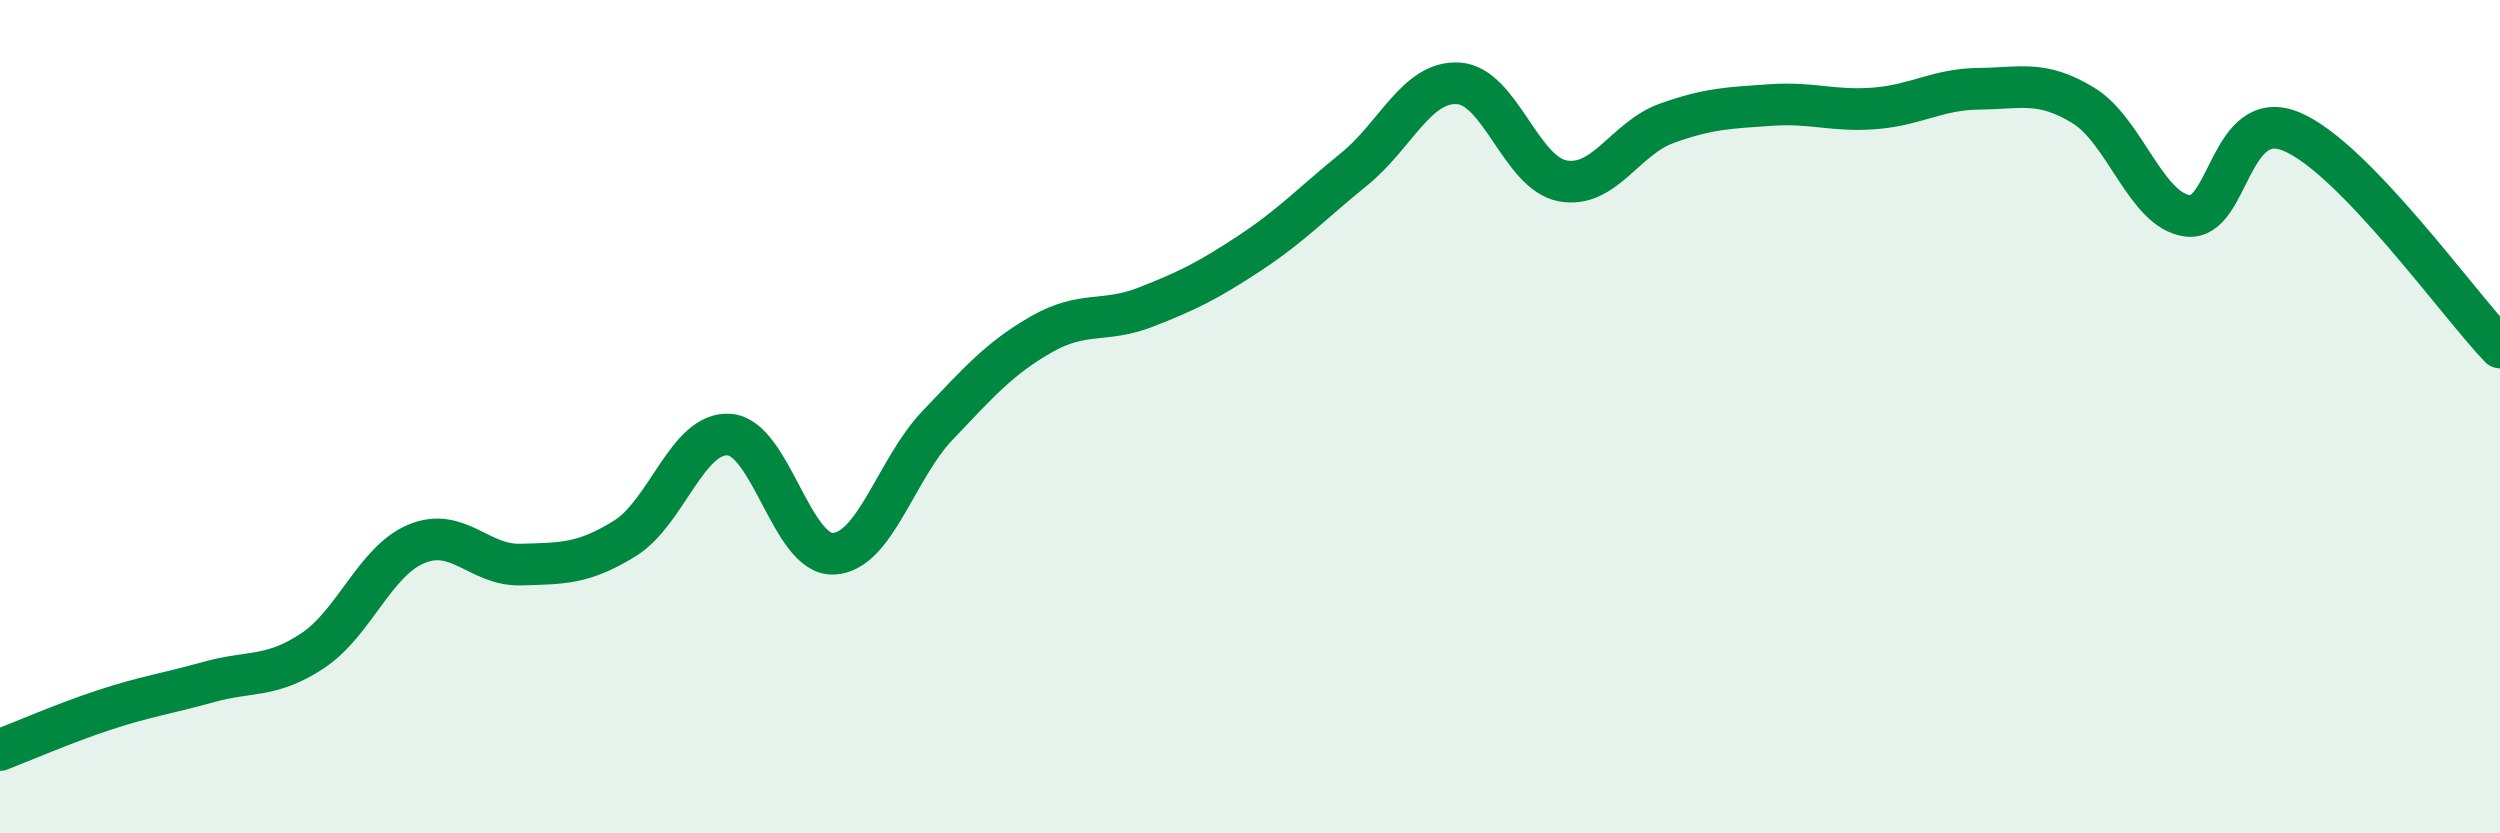
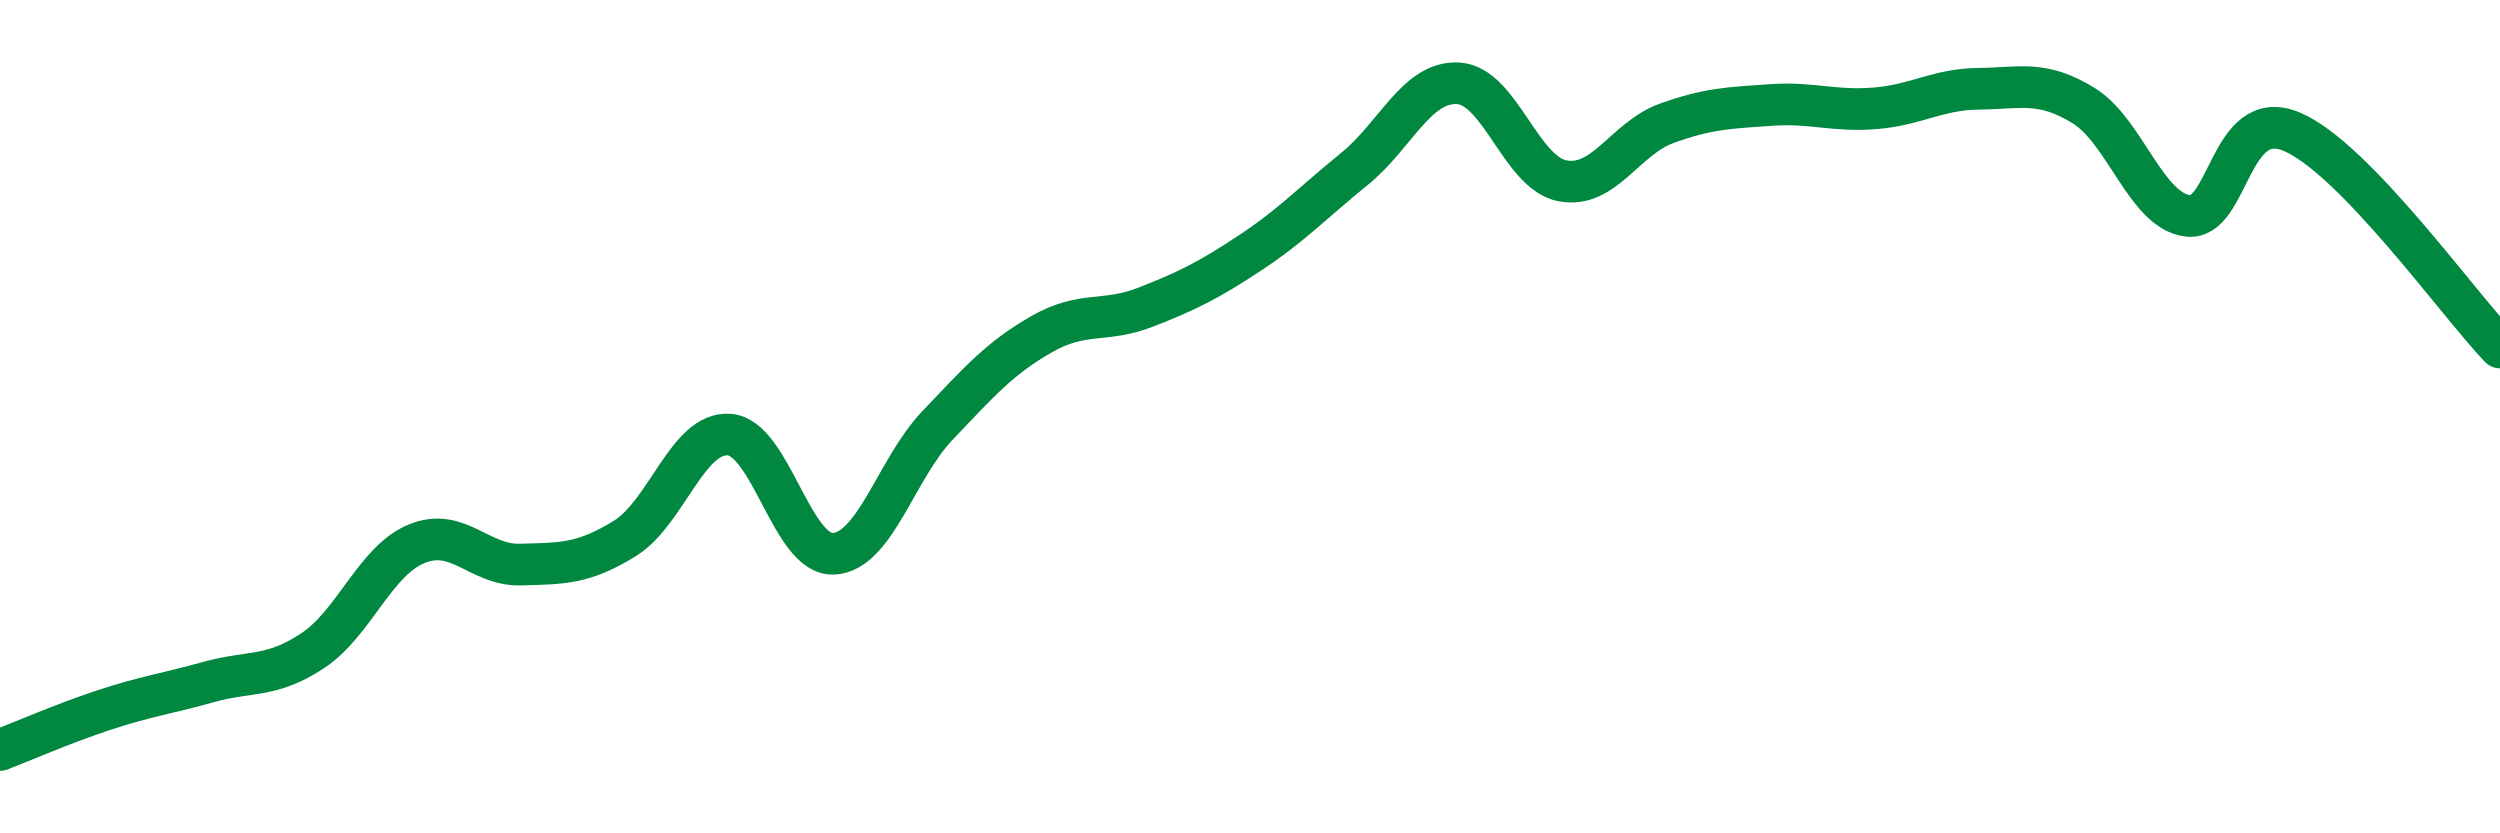
<svg xmlns="http://www.w3.org/2000/svg" width="60" height="20" viewBox="0 0 60 20">
-   <path d="M 0,18 C 0.5,17.81 1.5,17.37 2.5,17.04 C 3.5,16.71 4,16.65 5,16.37 C 6,16.09 6.5,16.28 7.5,15.62 C 8.5,14.96 9,13.46 10,13.05 C 11,12.64 11.5,13.58 12.5,13.55 C 13.5,13.52 14,13.54 15,12.92 C 16,12.3 16.5,10.36 17.5,10.43 C 18.5,10.5 19,13.33 20,13.29 C 21,13.25 21.5,11.26 22.5,10.21 C 23.5,9.16 24,8.59 25,8.02 C 26,7.45 26.5,7.76 27.5,7.37 C 28.5,6.98 29,6.73 30,6.07 C 31,5.41 31.5,4.87 32.5,4.06 C 33.5,3.25 34,1.94 35,2 C 36,2.06 36.5,4.15 37.5,4.34 C 38.5,4.53 39,3.32 40,2.96 C 41,2.6 41.5,2.59 42.5,2.52 C 43.5,2.45 44,2.68 45,2.6 C 46,2.52 46.5,2.14 47.5,2.13 C 48.5,2.12 49,1.92 50,2.53 C 51,3.14 51.5,5.05 52.5,5.18 C 53.5,5.31 53.5,2.53 55,3.16 C 56.5,3.79 59,7.3 60,8.34L60 20L0 20Z" fill="#008740" opacity="0.1" stroke-linecap="round" stroke-linejoin="round" />
  <path d="M 0,18 C 0.5,17.81 1.5,17.37 2.5,17.04 C 3.5,16.71 4,16.65 5,16.37 C 6,16.09 6.5,16.28 7.5,15.62 C 8.5,14.96 9,13.46 10,13.05 C 11,12.64 11.5,13.58 12.5,13.55 C 13.5,13.52 14,13.54 15,12.92 C 16,12.3 16.5,10.36 17.5,10.43 C 18.5,10.5 19,13.33 20,13.29 C 21,13.25 21.5,11.26 22.5,10.21 C 23.5,9.16 24,8.59 25,8.02 C 26,7.45 26.5,7.76 27.5,7.37 C 28.5,6.98 29,6.73 30,6.07 C 31,5.41 31.5,4.87 32.5,4.06 C 33.5,3.25 34,1.94 35,2 C 36,2.06 36.5,4.15 37.5,4.34 C 38.5,4.53 39,3.32 40,2.96 C 41,2.6 41.5,2.59 42.5,2.52 C 43.5,2.45 44,2.68 45,2.6 C 46,2.52 46.5,2.14 47.5,2.13 C 48.5,2.12 49,1.92 50,2.53 C 51,3.14 51.5,5.05 52.5,5.18 C 53.5,5.31 53.5,2.53 55,3.16 C 56.5,3.79 59,7.3 60,8.34" stroke="#008740" stroke-width="1" fill="none" stroke-linecap="round" stroke-linejoin="round" />
</svg>